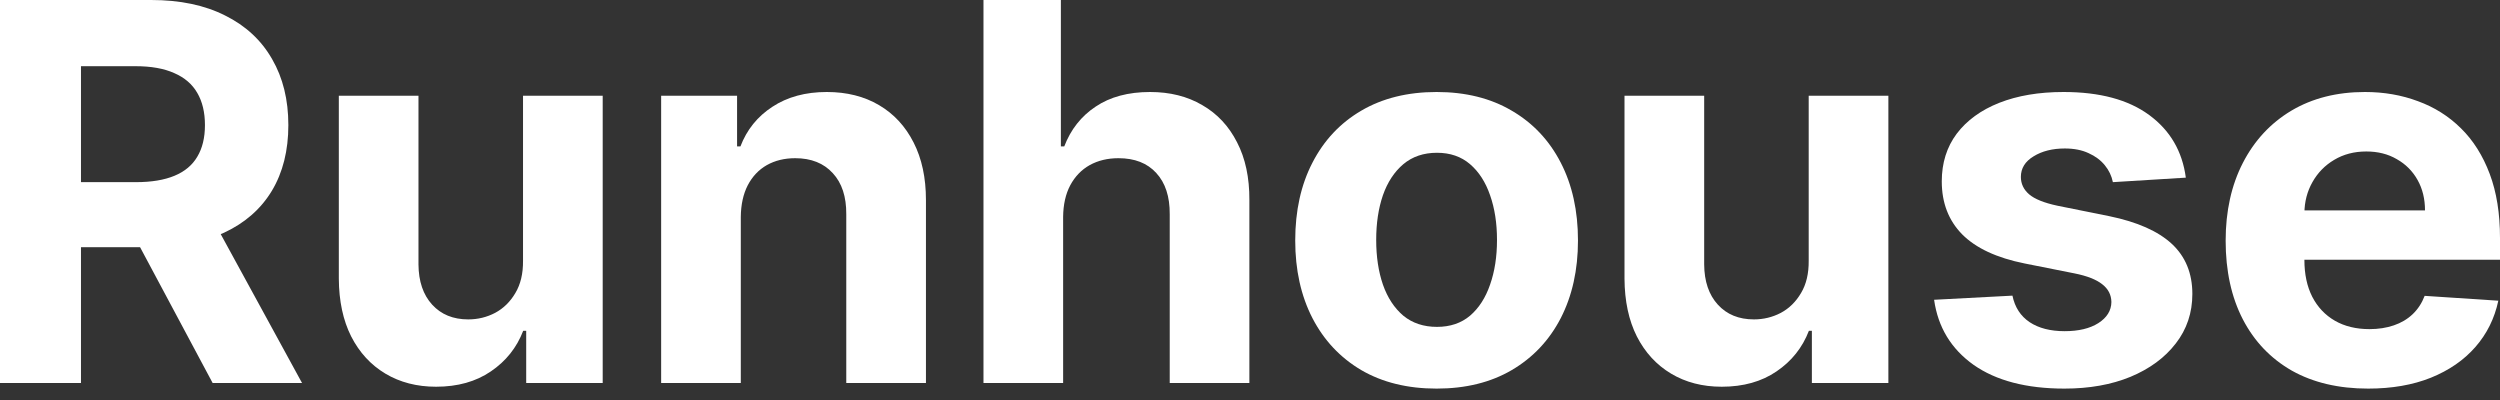
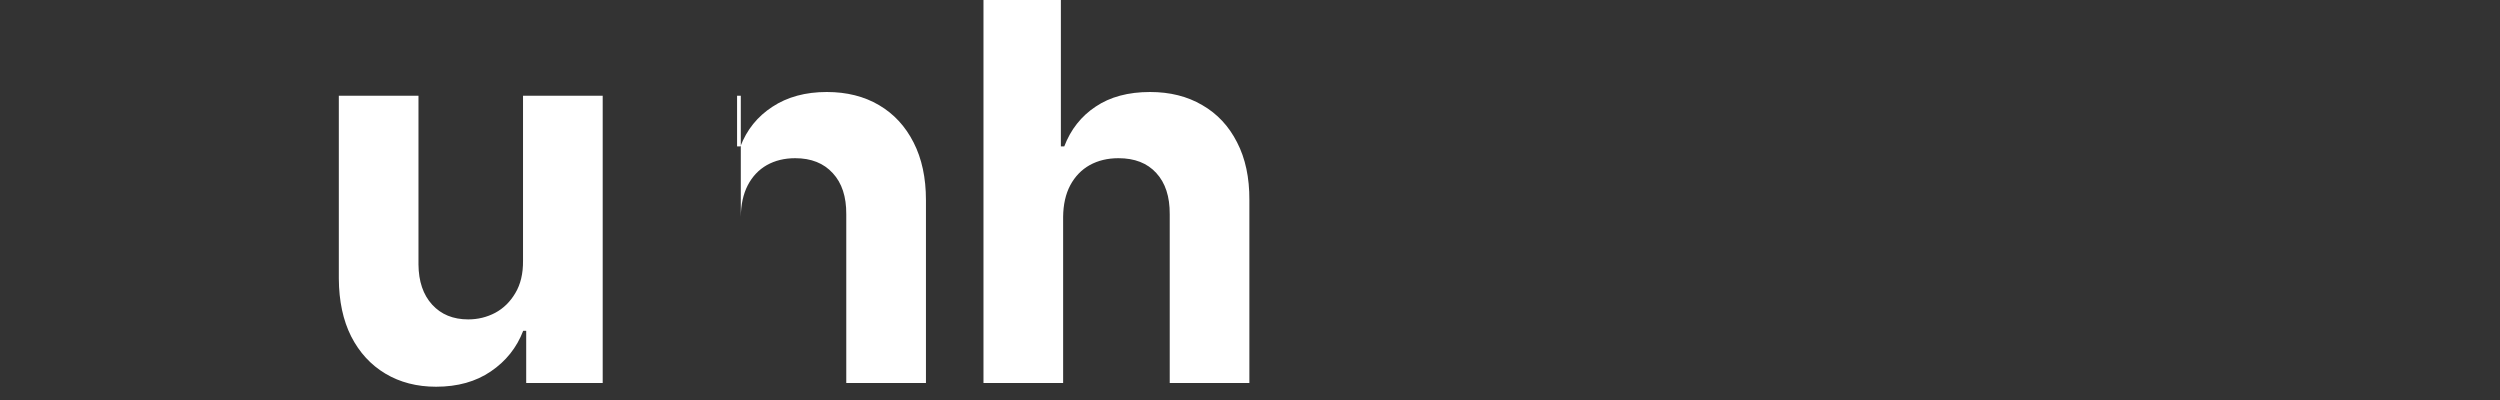
<svg xmlns="http://www.w3.org/2000/svg" width="100" height="16" viewBox="0 0 100 16" fill="none">
  <rect x="0" y="0" width="100" height="16" fill="#333333" stroke="none" />
-   <path d="M0 15.319V0H6.044C7.201 0 8.188 0.207 9.006 0.621C9.829 1.03 10.455 1.611 10.884 2.364C11.318 3.112 11.534 3.992 11.534 5.004C11.534 6.022 11.315 6.897 10.876 7.63C10.437 8.358 9.802 8.916 8.969 9.305C8.141 9.694 7.139 9.889 5.962 9.889H1.915V7.286H5.438C6.056 7.286 6.57 7.201 6.979 7.031C7.388 6.862 7.692 6.608 7.892 6.268C8.096 5.929 8.198 5.508 8.198 5.004C8.198 4.496 8.096 4.067 7.892 3.718C7.692 3.369 7.385 3.104 6.972 2.925C6.563 2.74 6.046 2.648 5.423 2.648H3.239V15.319H0ZM8.273 8.348L12.081 15.319H8.505L4.78 8.348H8.273Z" fill="white" />
  <path d="M20.921 10.427V3.83H24.108V15.319H21.048V13.232H20.928C20.669 13.906 20.238 14.447 19.634 14.856C19.036 15.265 18.305 15.469 17.443 15.469C16.675 15.469 15.999 15.294 15.415 14.945C14.832 14.596 14.376 14.1 14.047 13.457C13.723 12.814 13.558 12.043 13.553 11.146V3.83H16.739V10.577C16.744 11.255 16.927 11.791 17.285 12.185C17.645 12.579 18.126 12.776 18.729 12.776C19.113 12.776 19.472 12.689 19.806 12.514C20.14 12.335 20.41 12.07 20.614 11.722C20.824 11.372 20.926 10.941 20.921 10.427Z" fill="white" />
-   <path d="M29.632 8.677V15.319H26.446V3.83H29.483V5.857H29.617C29.872 5.189 30.298 4.66 30.896 4.271C31.495 3.877 32.22 3.68 33.073 3.68C33.871 3.68 34.567 3.855 35.16 4.204C35.754 4.553 36.215 5.052 36.544 5.7C36.873 6.343 37.038 7.111 37.038 8.004V15.319H33.851V8.572C33.856 7.869 33.677 7.321 33.312 6.927C32.949 6.528 32.447 6.328 31.809 6.328C31.38 6.328 31.001 6.42 30.672 6.605C30.348 6.79 30.094 7.059 29.909 7.413C29.73 7.762 29.637 8.183 29.632 8.677Z" fill="white" />
+   <path d="M29.632 8.677V15.319V3.83H29.483V5.857H29.617C29.872 5.189 30.298 4.66 30.896 4.271C31.495 3.877 32.22 3.68 33.073 3.68C33.871 3.68 34.567 3.855 35.16 4.204C35.754 4.553 36.215 5.052 36.544 5.7C36.873 6.343 37.038 7.111 37.038 8.004V15.319H33.851V8.572C33.856 7.869 33.677 7.321 33.312 6.927C32.949 6.528 32.447 6.328 31.809 6.328C31.38 6.328 31.001 6.42 30.672 6.605C30.348 6.79 30.094 7.059 29.909 7.413C29.73 7.762 29.637 8.183 29.632 8.677Z" fill="white" />
  <path d="M42.525 8.677V15.319H39.339V0H42.435V5.857H42.57C42.829 5.179 43.248 4.648 43.827 4.264C44.405 3.875 45.131 3.68 46.003 3.68C46.801 3.68 47.497 3.855 48.09 4.204C48.689 4.548 49.153 5.044 49.482 5.692C49.816 6.336 49.98 7.106 49.975 8.004V15.319H46.789V8.572C46.794 7.864 46.614 7.313 46.25 6.919C45.891 6.525 45.388 6.328 44.739 6.328C44.305 6.328 43.921 6.42 43.587 6.605C43.258 6.79 42.999 7.059 42.809 7.413C42.625 7.762 42.53 8.183 42.525 8.677Z" fill="white" />
-   <path d="M57.464 15.544C56.302 15.544 55.297 15.297 54.449 14.803C53.606 14.305 52.956 13.611 52.497 12.724C52.038 11.831 51.809 10.796 51.809 9.62C51.809 8.433 52.038 7.395 52.497 6.508C52.956 5.615 53.606 4.922 54.449 4.428C55.297 3.93 56.302 3.68 57.464 3.68C58.626 3.68 59.628 3.93 60.471 4.428C61.319 4.922 61.972 5.615 62.431 6.508C62.889 7.395 63.119 8.433 63.119 9.62C63.119 10.796 62.889 11.831 62.431 12.724C61.972 13.611 61.319 14.305 60.471 14.803C59.628 15.297 58.626 15.544 57.464 15.544ZM57.479 13.075C58.007 13.075 58.449 12.926 58.803 12.627C59.157 12.322 59.423 11.909 59.603 11.385C59.788 10.861 59.88 10.265 59.88 9.597C59.88 8.929 59.788 8.333 59.603 7.809C59.423 7.286 59.157 6.872 58.803 6.568C58.449 6.263 58.007 6.111 57.479 6.111C56.945 6.111 56.496 6.263 56.132 6.568C55.773 6.872 55.501 7.286 55.317 7.809C55.137 8.333 55.048 8.929 55.048 9.597C55.048 10.265 55.137 10.861 55.317 11.385C55.501 11.909 55.773 12.322 56.132 12.627C56.496 12.926 56.945 13.075 57.479 13.075Z" fill="white" />
-   <path d="M72.348 10.427V3.83H75.535V15.319H72.475V13.232H72.356C72.096 13.906 71.665 14.447 71.061 14.856C70.463 15.265 69.733 15.469 68.87 15.469C68.102 15.469 67.426 15.294 66.843 14.945C66.259 14.596 65.803 14.1 65.474 13.457C65.15 12.814 64.985 12.043 64.98 11.146V3.83H68.167V10.577C68.172 11.255 68.354 11.791 68.713 12.185C69.072 12.579 69.553 12.776 70.156 12.776C70.54 12.776 70.899 12.689 71.234 12.514C71.568 12.335 71.837 12.07 72.041 11.722C72.251 11.372 72.353 10.941 72.348 10.427Z" fill="white" />
-   <path d="M87.433 7.106L84.515 7.286C84.465 7.036 84.358 6.812 84.194 6.612C84.029 6.408 83.812 6.246 83.543 6.126C83.279 6.002 82.962 5.939 82.593 5.939C82.099 5.939 81.683 6.044 81.344 6.253C81.005 6.458 80.835 6.732 80.835 7.076C80.835 7.351 80.945 7.582 81.164 7.772C81.384 7.961 81.76 8.114 82.294 8.228L84.373 8.647C85.49 8.877 86.323 9.246 86.872 9.754C87.42 10.263 87.694 10.931 87.694 11.759C87.694 12.512 87.472 13.173 87.029 13.741C86.59 14.31 85.986 14.753 85.219 15.073C84.456 15.387 83.575 15.544 82.578 15.544C81.057 15.544 79.845 15.227 78.943 14.594C78.045 13.956 77.519 13.088 77.364 11.991L80.498 11.826C80.593 12.29 80.823 12.644 81.187 12.888C81.551 13.128 82.017 13.247 82.585 13.247C83.144 13.247 83.593 13.14 83.932 12.926C84.276 12.706 84.451 12.425 84.456 12.081C84.451 11.791 84.328 11.554 84.089 11.37C83.85 11.18 83.481 11.036 82.982 10.936L80.992 10.54C79.87 10.315 79.035 9.926 78.486 9.373C77.943 8.819 77.671 8.114 77.671 7.256C77.671 6.518 77.87 5.882 78.269 5.348C78.673 4.815 79.239 4.403 79.967 4.114C80.7 3.825 81.558 3.68 82.54 3.68C83.992 3.68 85.134 3.987 85.966 4.6C86.804 5.214 87.293 6.049 87.433 7.106Z" fill="white" />
-   <path d="M94.727 15.544C93.545 15.544 92.527 15.305 91.674 14.826C90.827 14.342 90.174 13.659 89.715 12.776C89.256 11.889 89.026 10.839 89.026 9.627C89.026 8.445 89.256 7.408 89.715 6.515C90.174 5.623 90.819 4.927 91.652 4.428C92.49 3.93 93.472 3.68 94.599 3.68C95.357 3.68 96.063 3.802 96.716 4.047C97.374 4.286 97.948 4.648 98.437 5.131C98.93 5.615 99.314 6.224 99.589 6.957C99.863 7.685 100 8.537 100 9.515V10.39H90.298V8.415H97C97 7.956 96.901 7.55 96.701 7.196C96.502 6.842 96.225 6.565 95.871 6.366C95.522 6.161 95.115 6.059 94.652 6.059C94.168 6.059 93.739 6.171 93.365 6.396C92.996 6.615 92.707 6.912 92.497 7.286C92.288 7.655 92.181 8.066 92.176 8.52V10.398C92.176 10.966 92.28 11.457 92.49 11.871C92.704 12.285 93.006 12.604 93.395 12.829C93.784 13.053 94.245 13.165 94.779 13.165C95.133 13.165 95.457 13.115 95.751 13.015C96.046 12.916 96.297 12.766 96.507 12.567C96.716 12.367 96.876 12.123 96.986 11.834L99.933 12.028C99.783 12.736 99.476 13.355 99.013 13.883C98.554 14.407 97.96 14.816 97.232 15.11C96.509 15.399 95.674 15.544 94.727 15.544Z" fill="white" />
</svg>